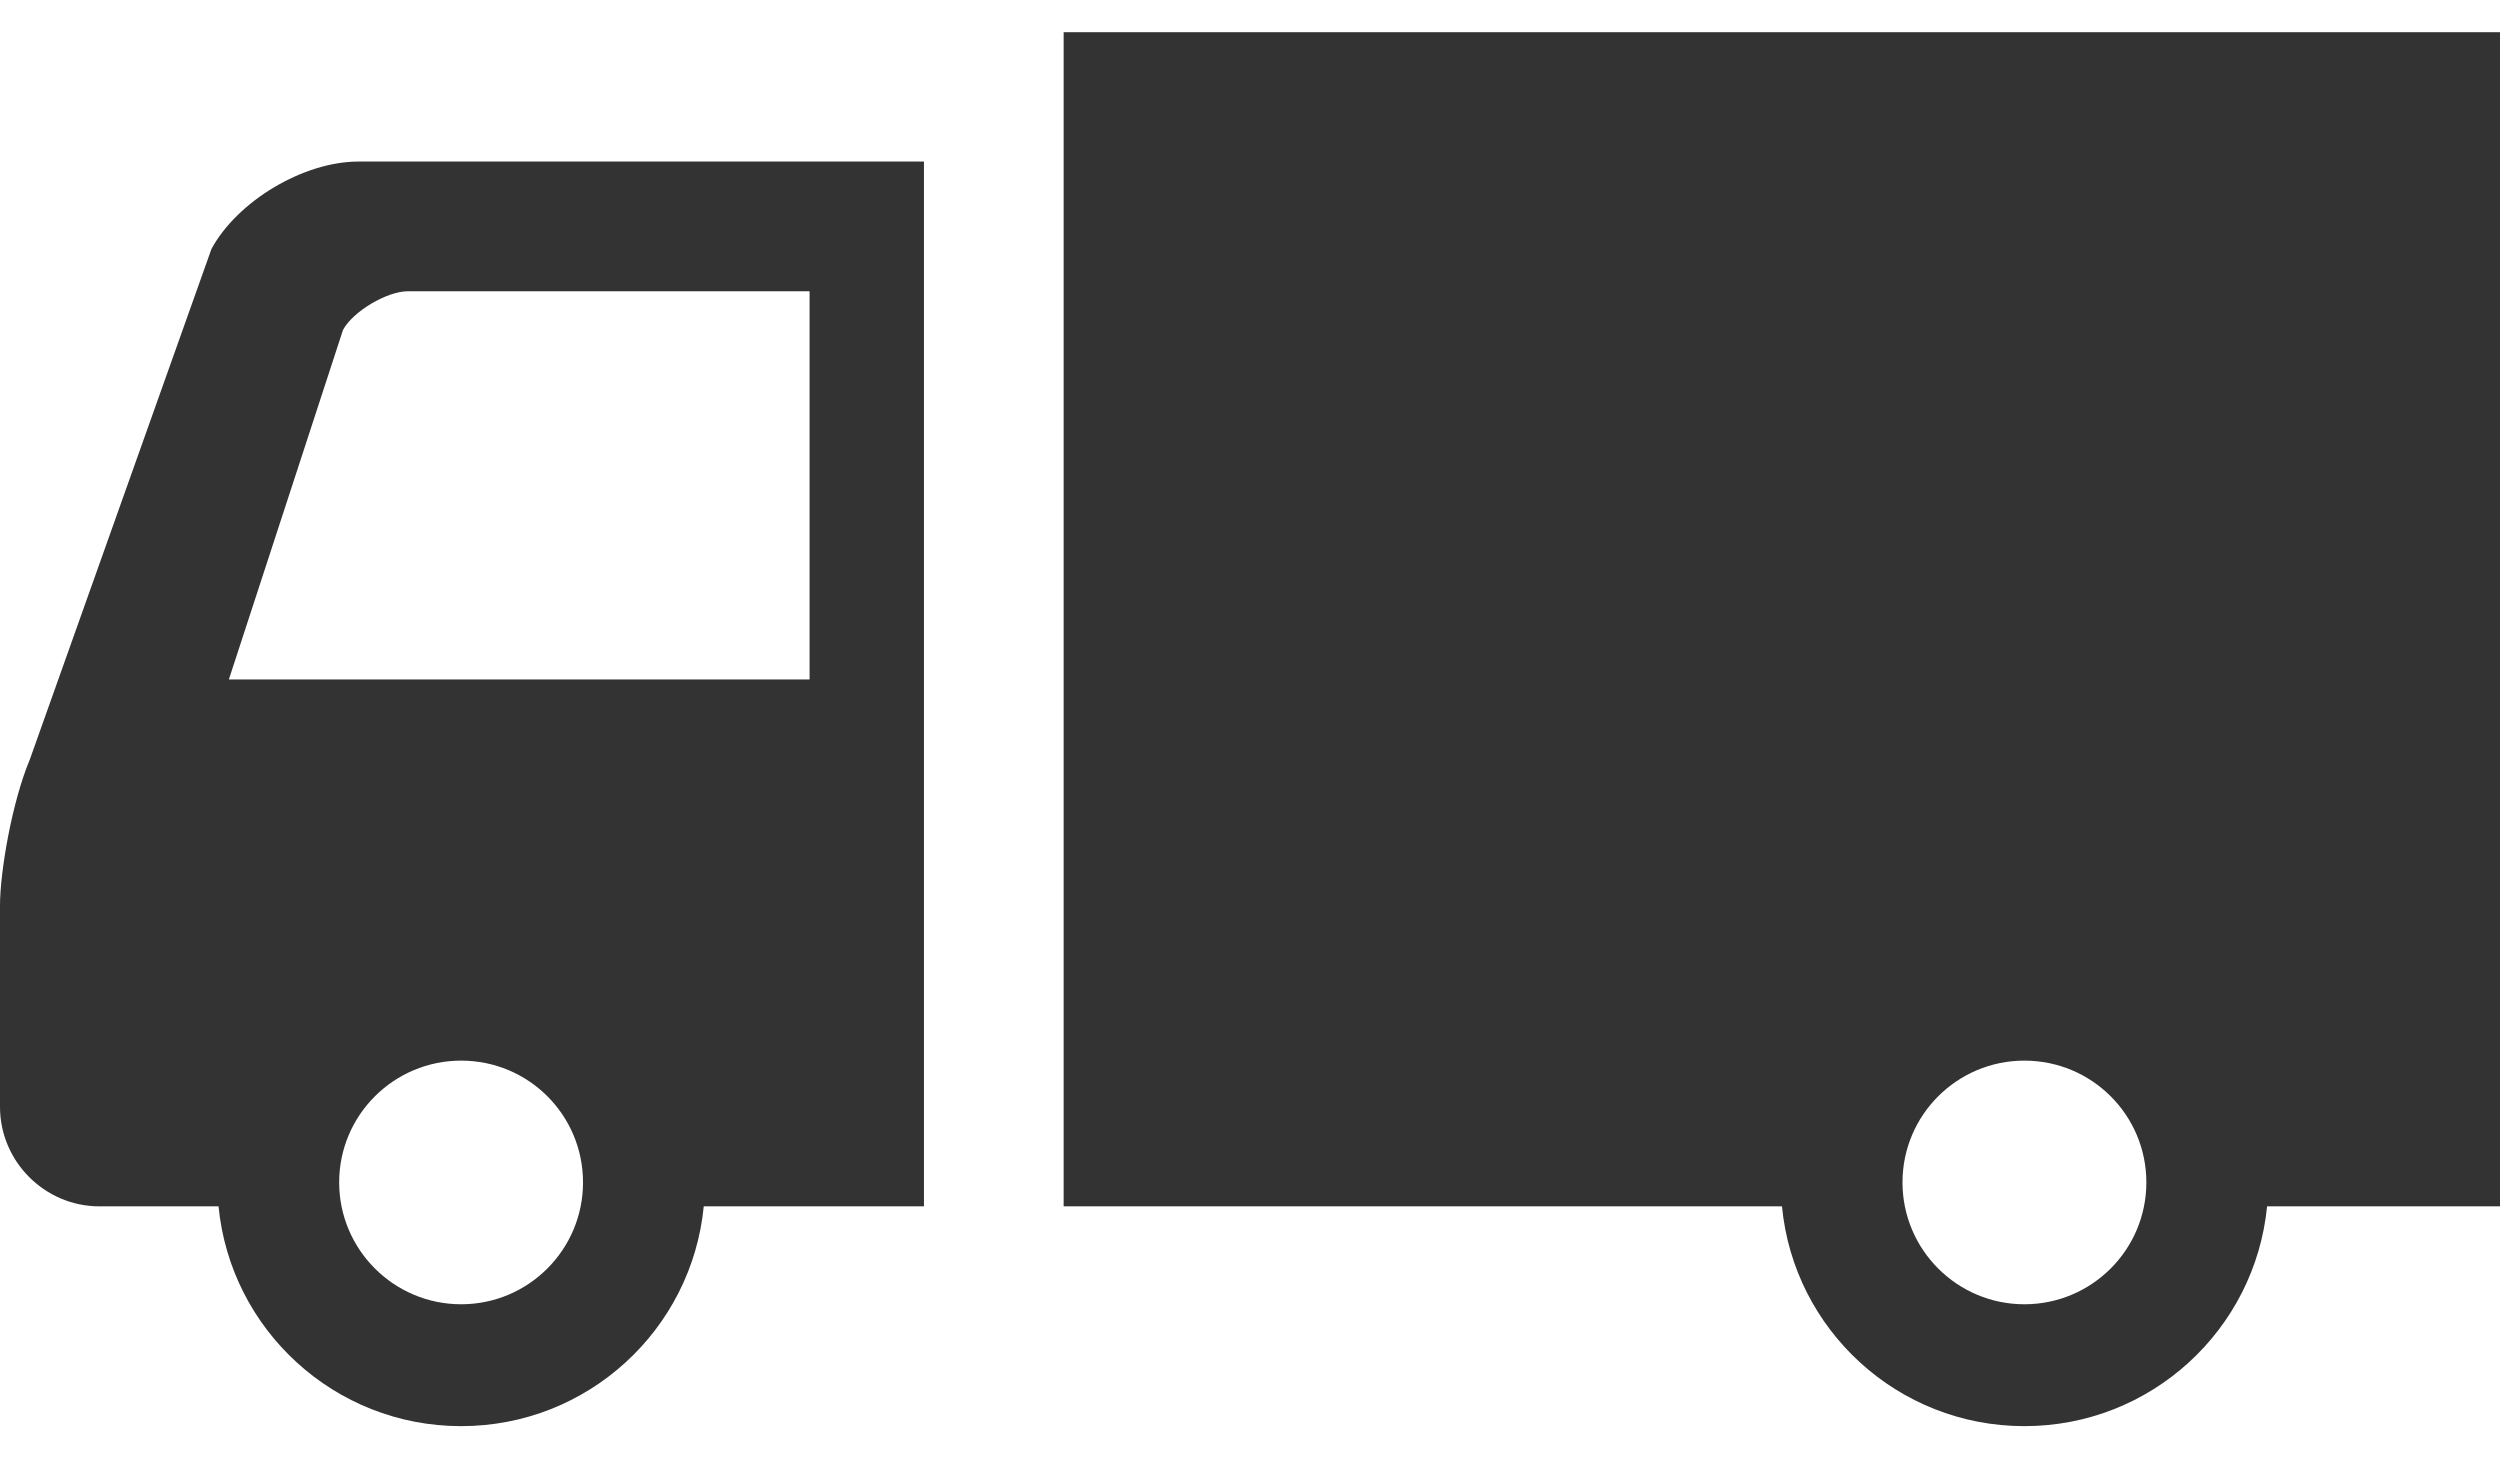
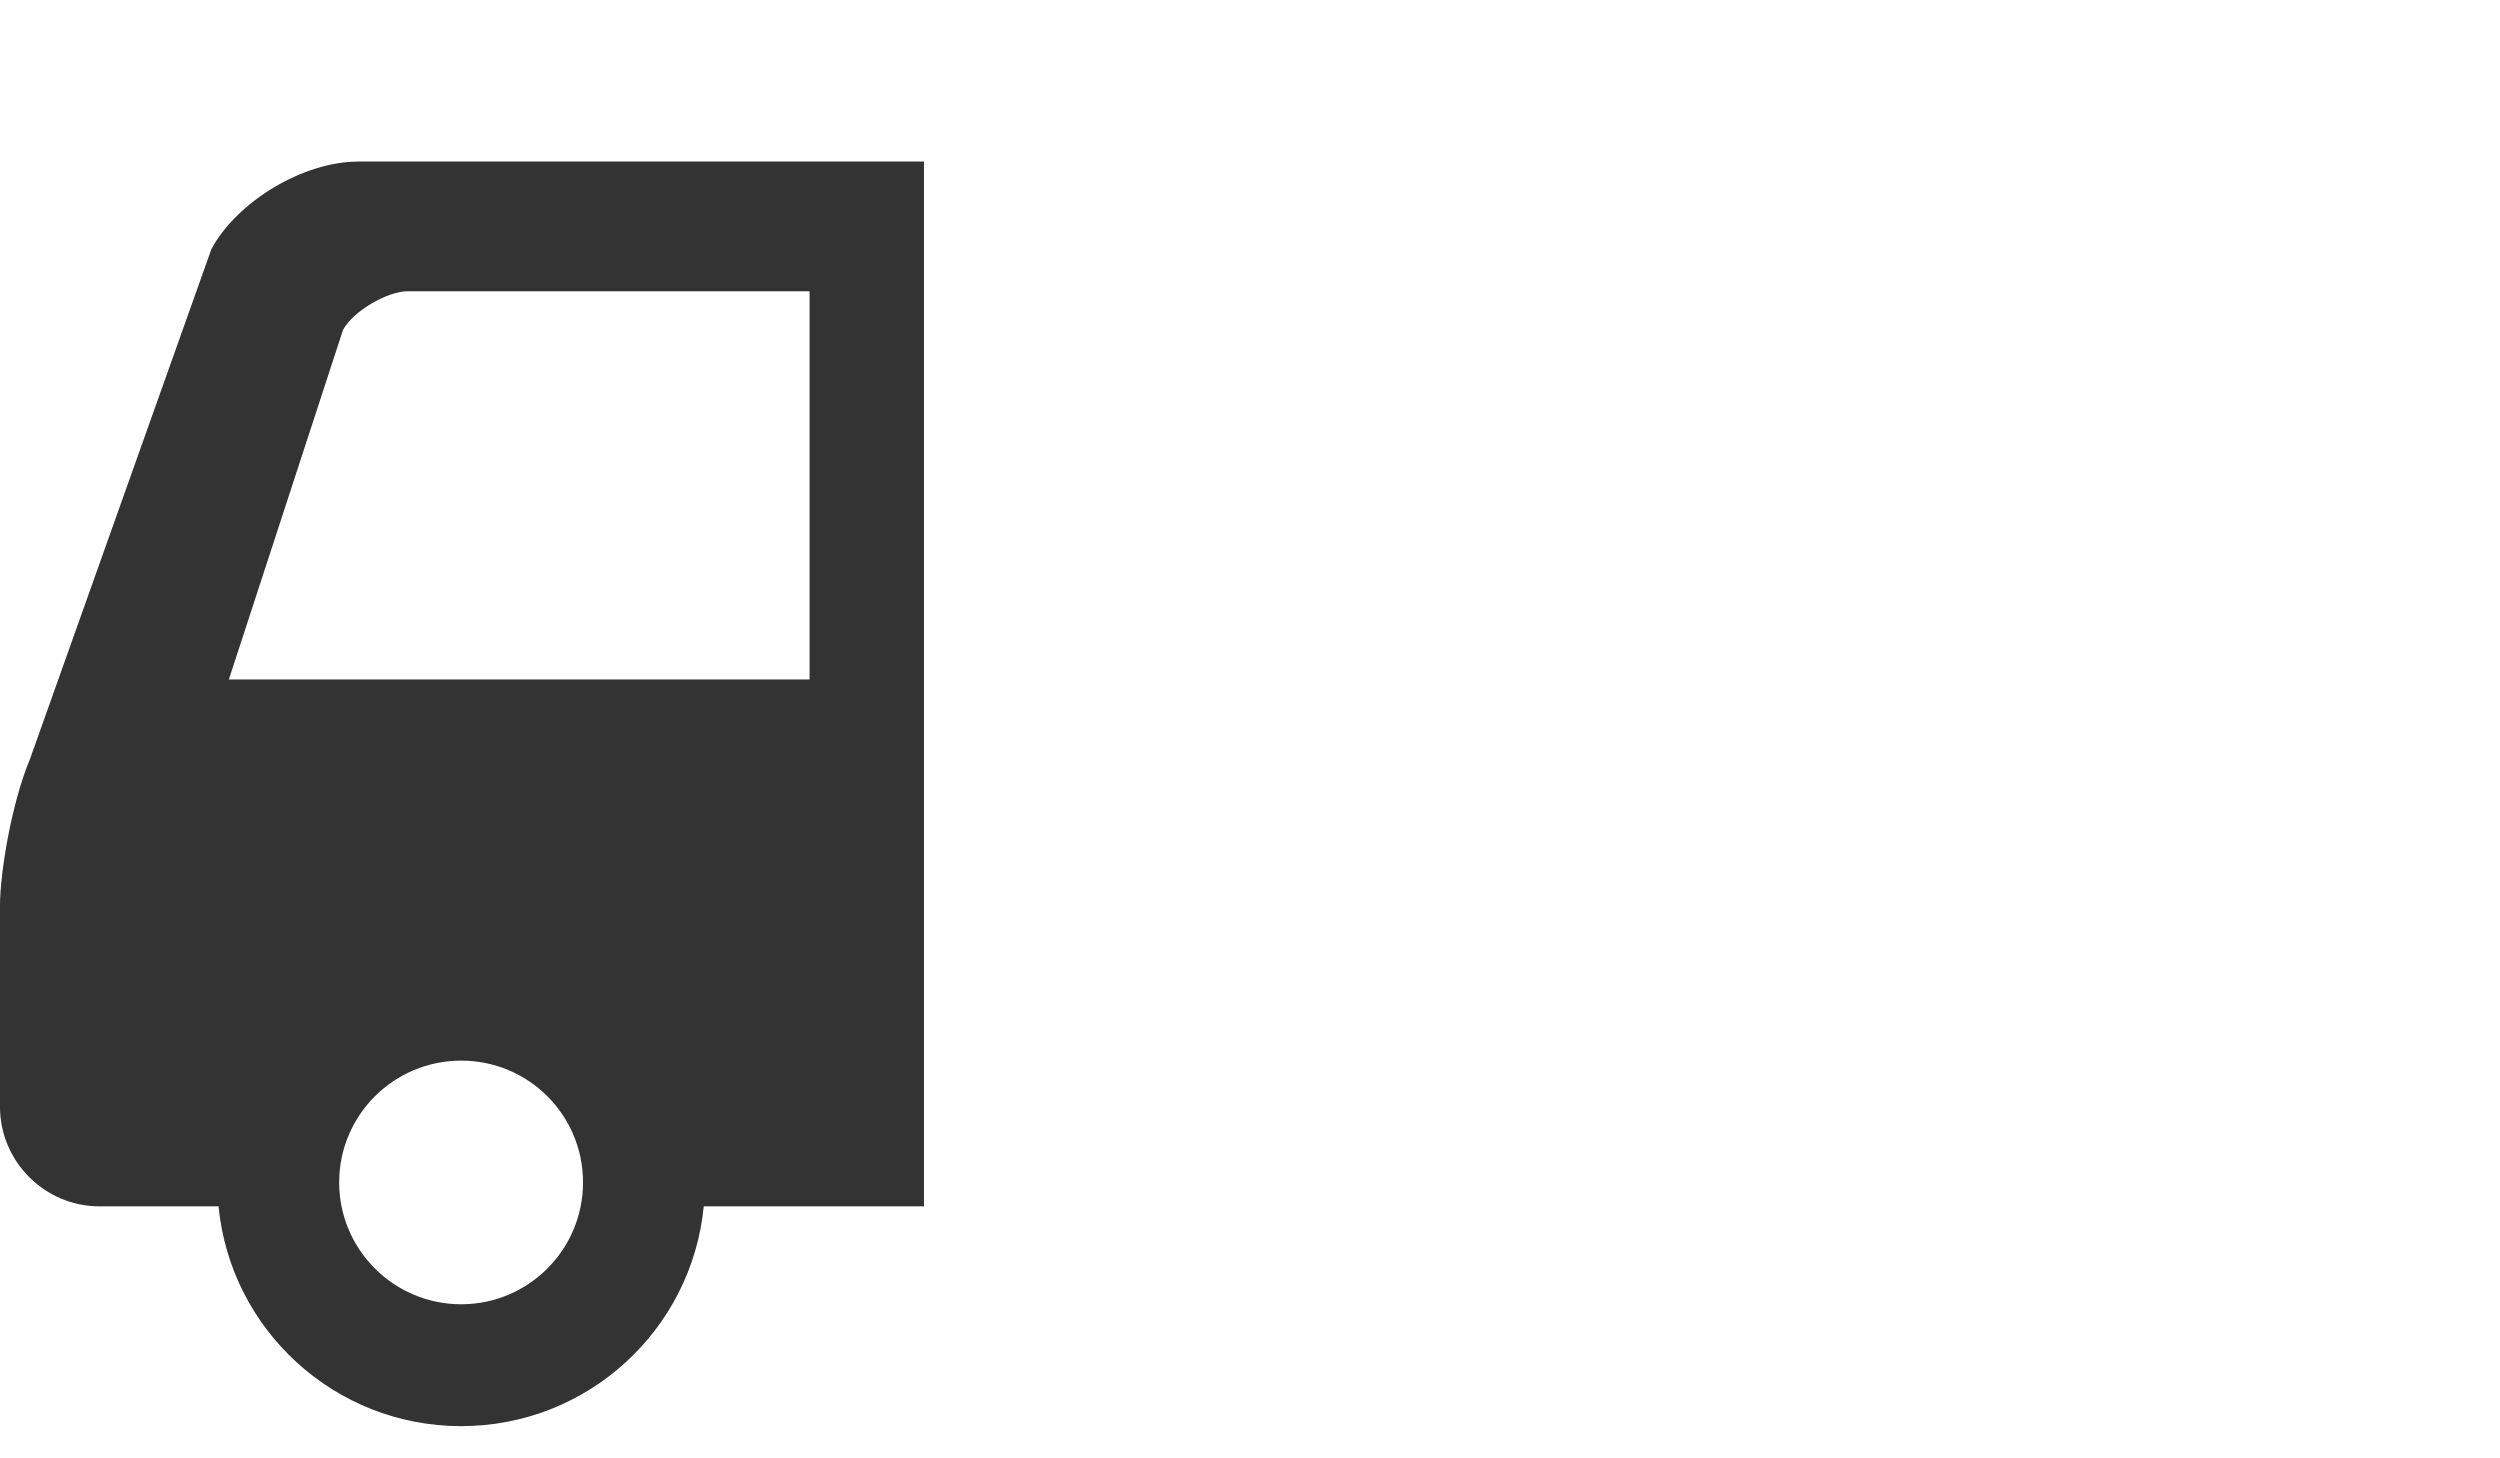
<svg xmlns="http://www.w3.org/2000/svg" width="24" height="14" viewBox="0 0 24 14" fill="none">
  <path d="M2.03 2.39L0.286 7.292C0.113 7.705 0 8.374 0 8.693C0 9.011 0 10.626 0 10.626C0 11.15 0.429 11.581 0.955 11.581H2.098C2.213 12.766 3.212 13.691 4.427 13.691C5.642 13.691 6.641 12.766 6.756 11.581H8.87V1.551H3.44C2.915 1.551 2.28 1.929 2.03 2.39ZM4.427 12.521C3.781 12.521 3.256 11.996 3.256 11.351C3.256 10.705 3.781 10.182 4.427 10.182C5.074 10.182 5.597 10.704 5.597 11.351C5.597 11.997 5.073 12.521 4.427 12.521ZM7.772 2.796V6.523H2.197L3.293 3.167C3.389 2.989 3.715 2.796 3.916 2.796H7.772V2.796Z" fill="#333333" />
-   <path d="M10.211 0.309V11.581H17.107C17.22 12.766 18.219 13.691 19.434 13.691C20.65 13.691 21.648 12.766 21.764 11.581H24.002V0.309H10.211ZM19.434 12.521C18.788 12.521 18.264 11.996 18.264 11.351C18.264 10.705 18.788 10.182 19.434 10.182C20.081 10.182 20.605 10.704 20.605 11.351C20.605 11.997 20.081 12.521 19.434 12.521Z" fill="#333333" />
</svg>